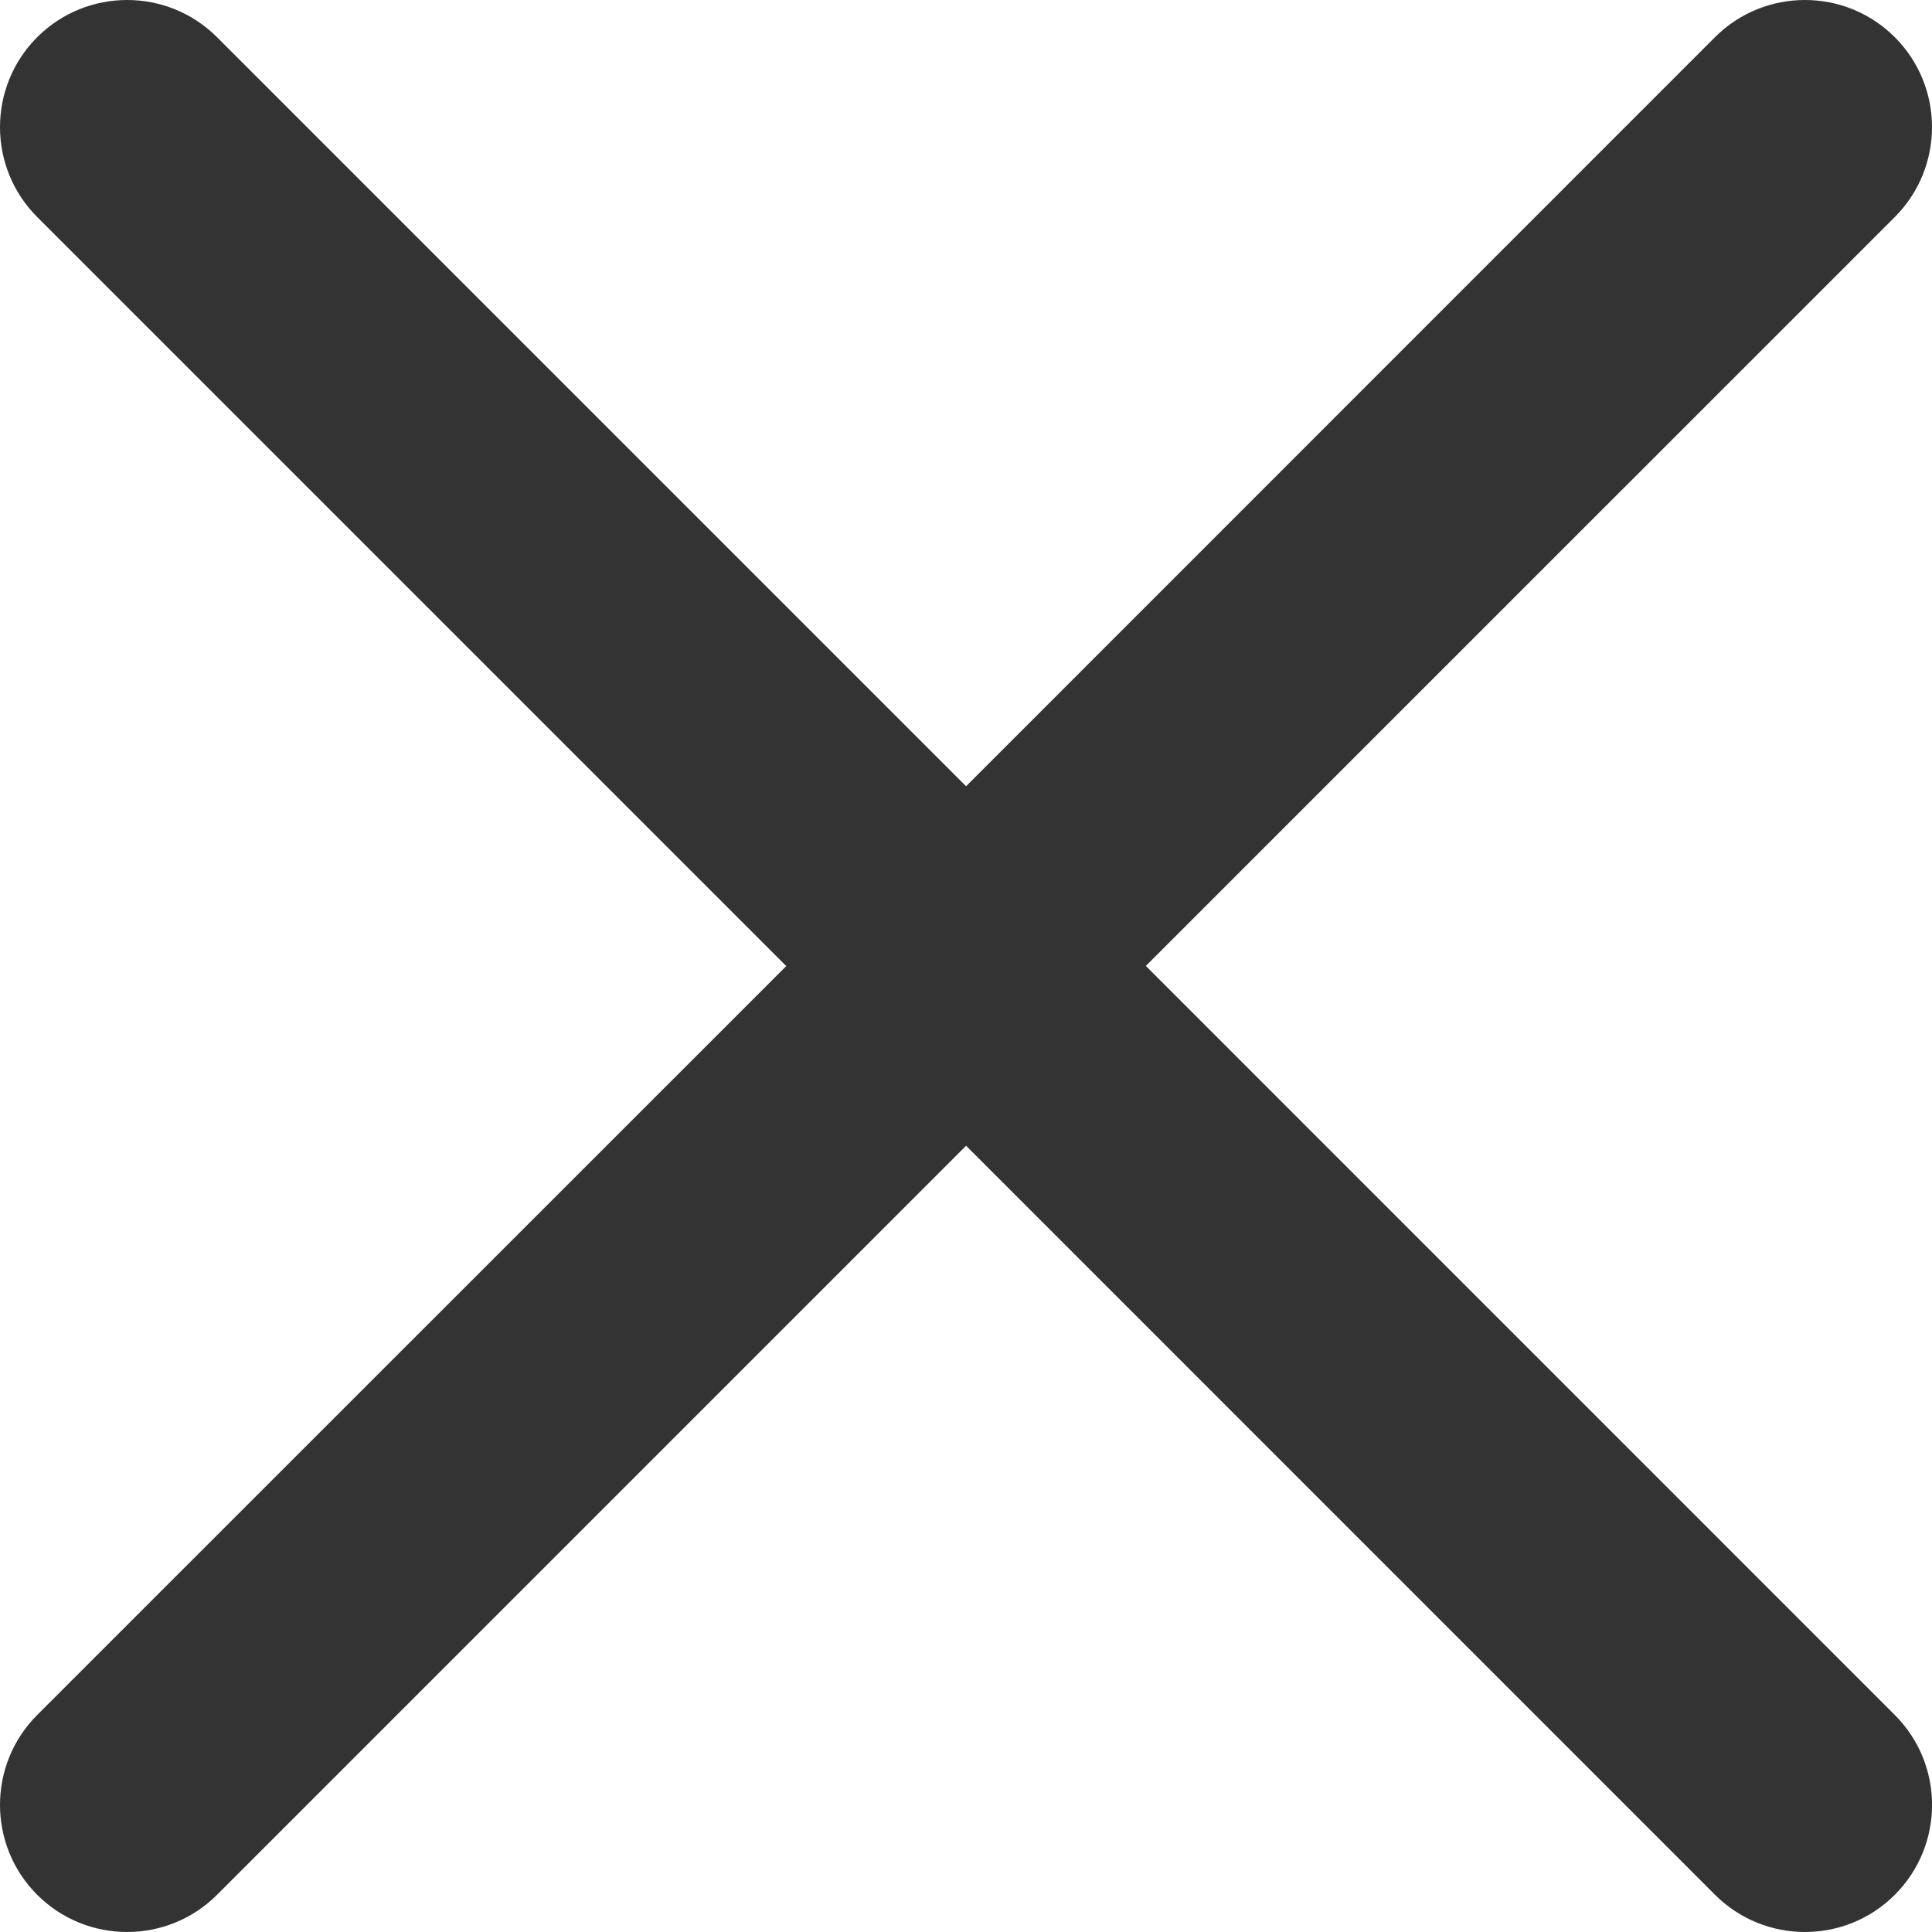
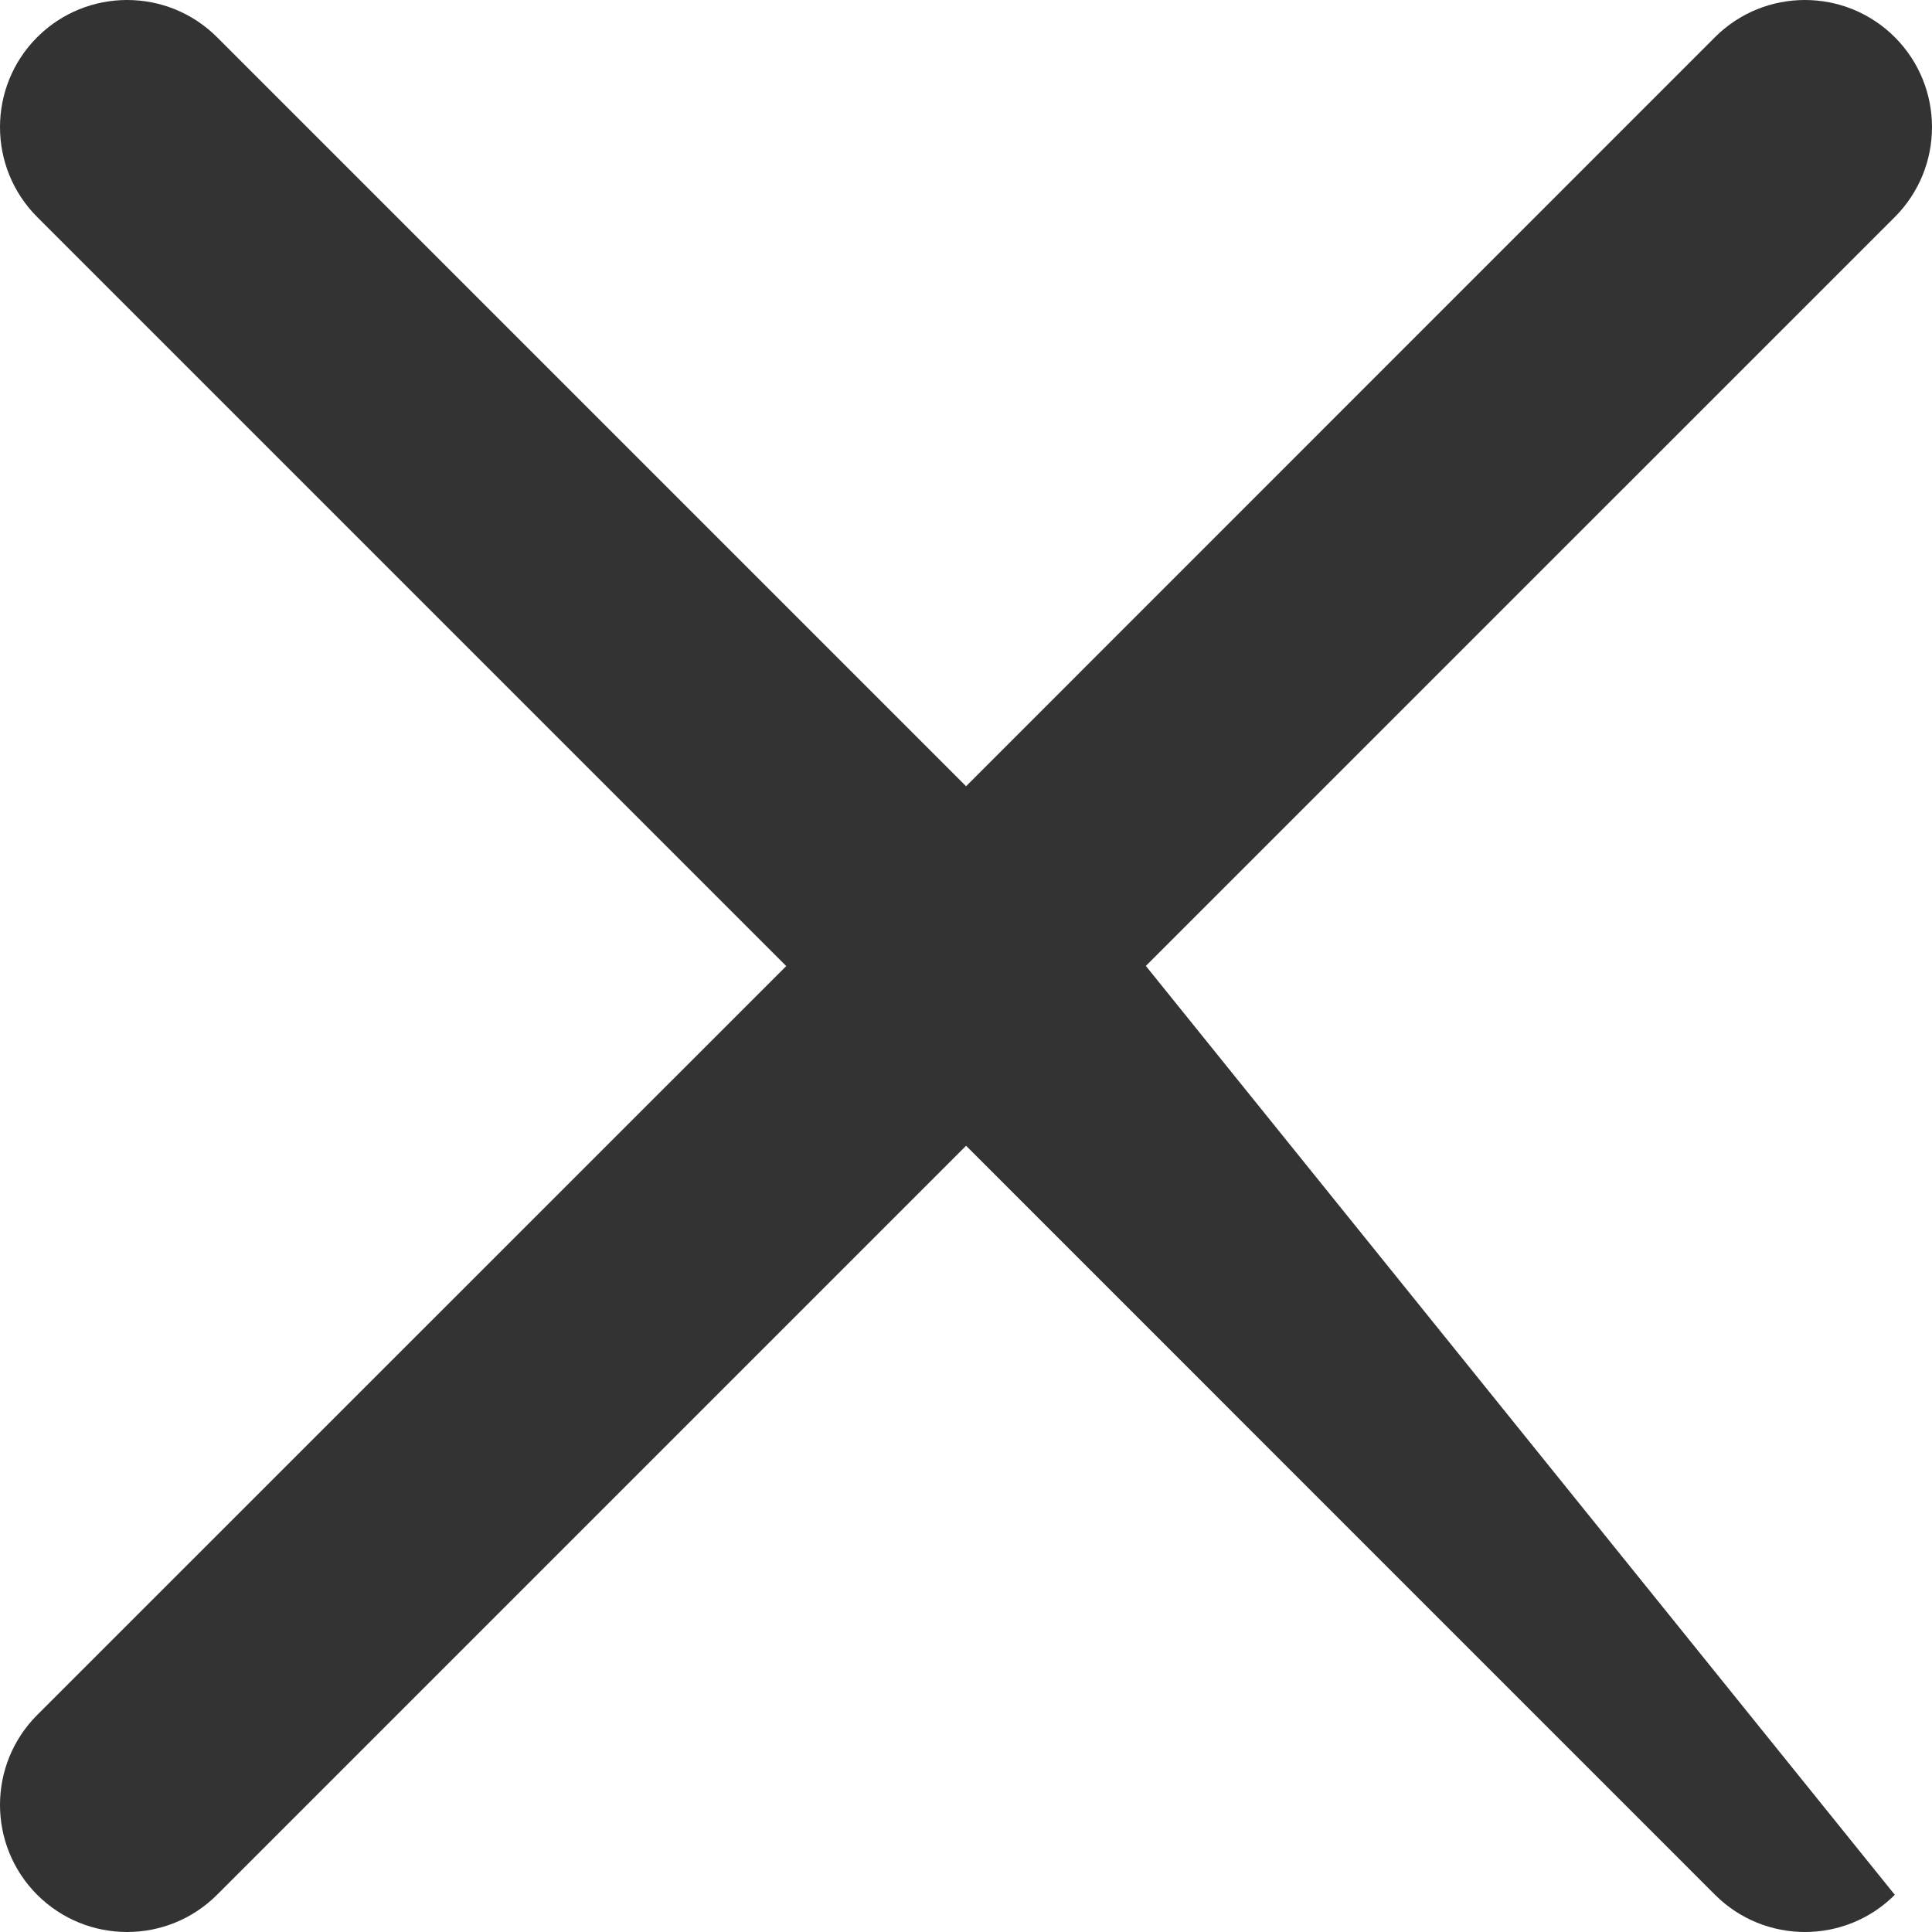
<svg xmlns="http://www.w3.org/2000/svg" width="24" height="24" viewBox="0 0 24 24" fill="none">
-   <path d="M23.538 0.462C22.921 -0.154 21.921 -0.154 21.304 0.462L12.001 9.767L2.696 0.462C2.079 -0.154 1.079 -0.154 0.462 0.462C-0.154 1.079 -0.154 2.079 0.462 2.696L9.767 12.001L0.462 21.304C-0.154 21.921 -0.154 22.921 0.462 23.538C1.079 24.154 2.079 24.154 2.696 23.538L12.001 14.233L21.305 23.538C21.922 24.154 22.922 24.154 23.538 23.538C24.155 22.921 24.155 21.921 23.538 21.304L14.234 11.999L23.538 2.696C24.154 2.079 24.154 1.079 23.538 0.462Z" fill="black" fill-opacity="0.8" />
+   <path d="M23.538 0.462C22.921 -0.154 21.921 -0.154 21.304 0.462L12.001 9.767L2.696 0.462C2.079 -0.154 1.079 -0.154 0.462 0.462C-0.154 1.079 -0.154 2.079 0.462 2.696L9.767 12.001L0.462 21.304C-0.154 21.921 -0.154 22.921 0.462 23.538C1.079 24.154 2.079 24.154 2.696 23.538L12.001 14.233L21.305 23.538C21.922 24.154 22.922 24.154 23.538 23.538L14.234 11.999L23.538 2.696C24.154 2.079 24.154 1.079 23.538 0.462Z" fill="black" fill-opacity="0.8" />
</svg>